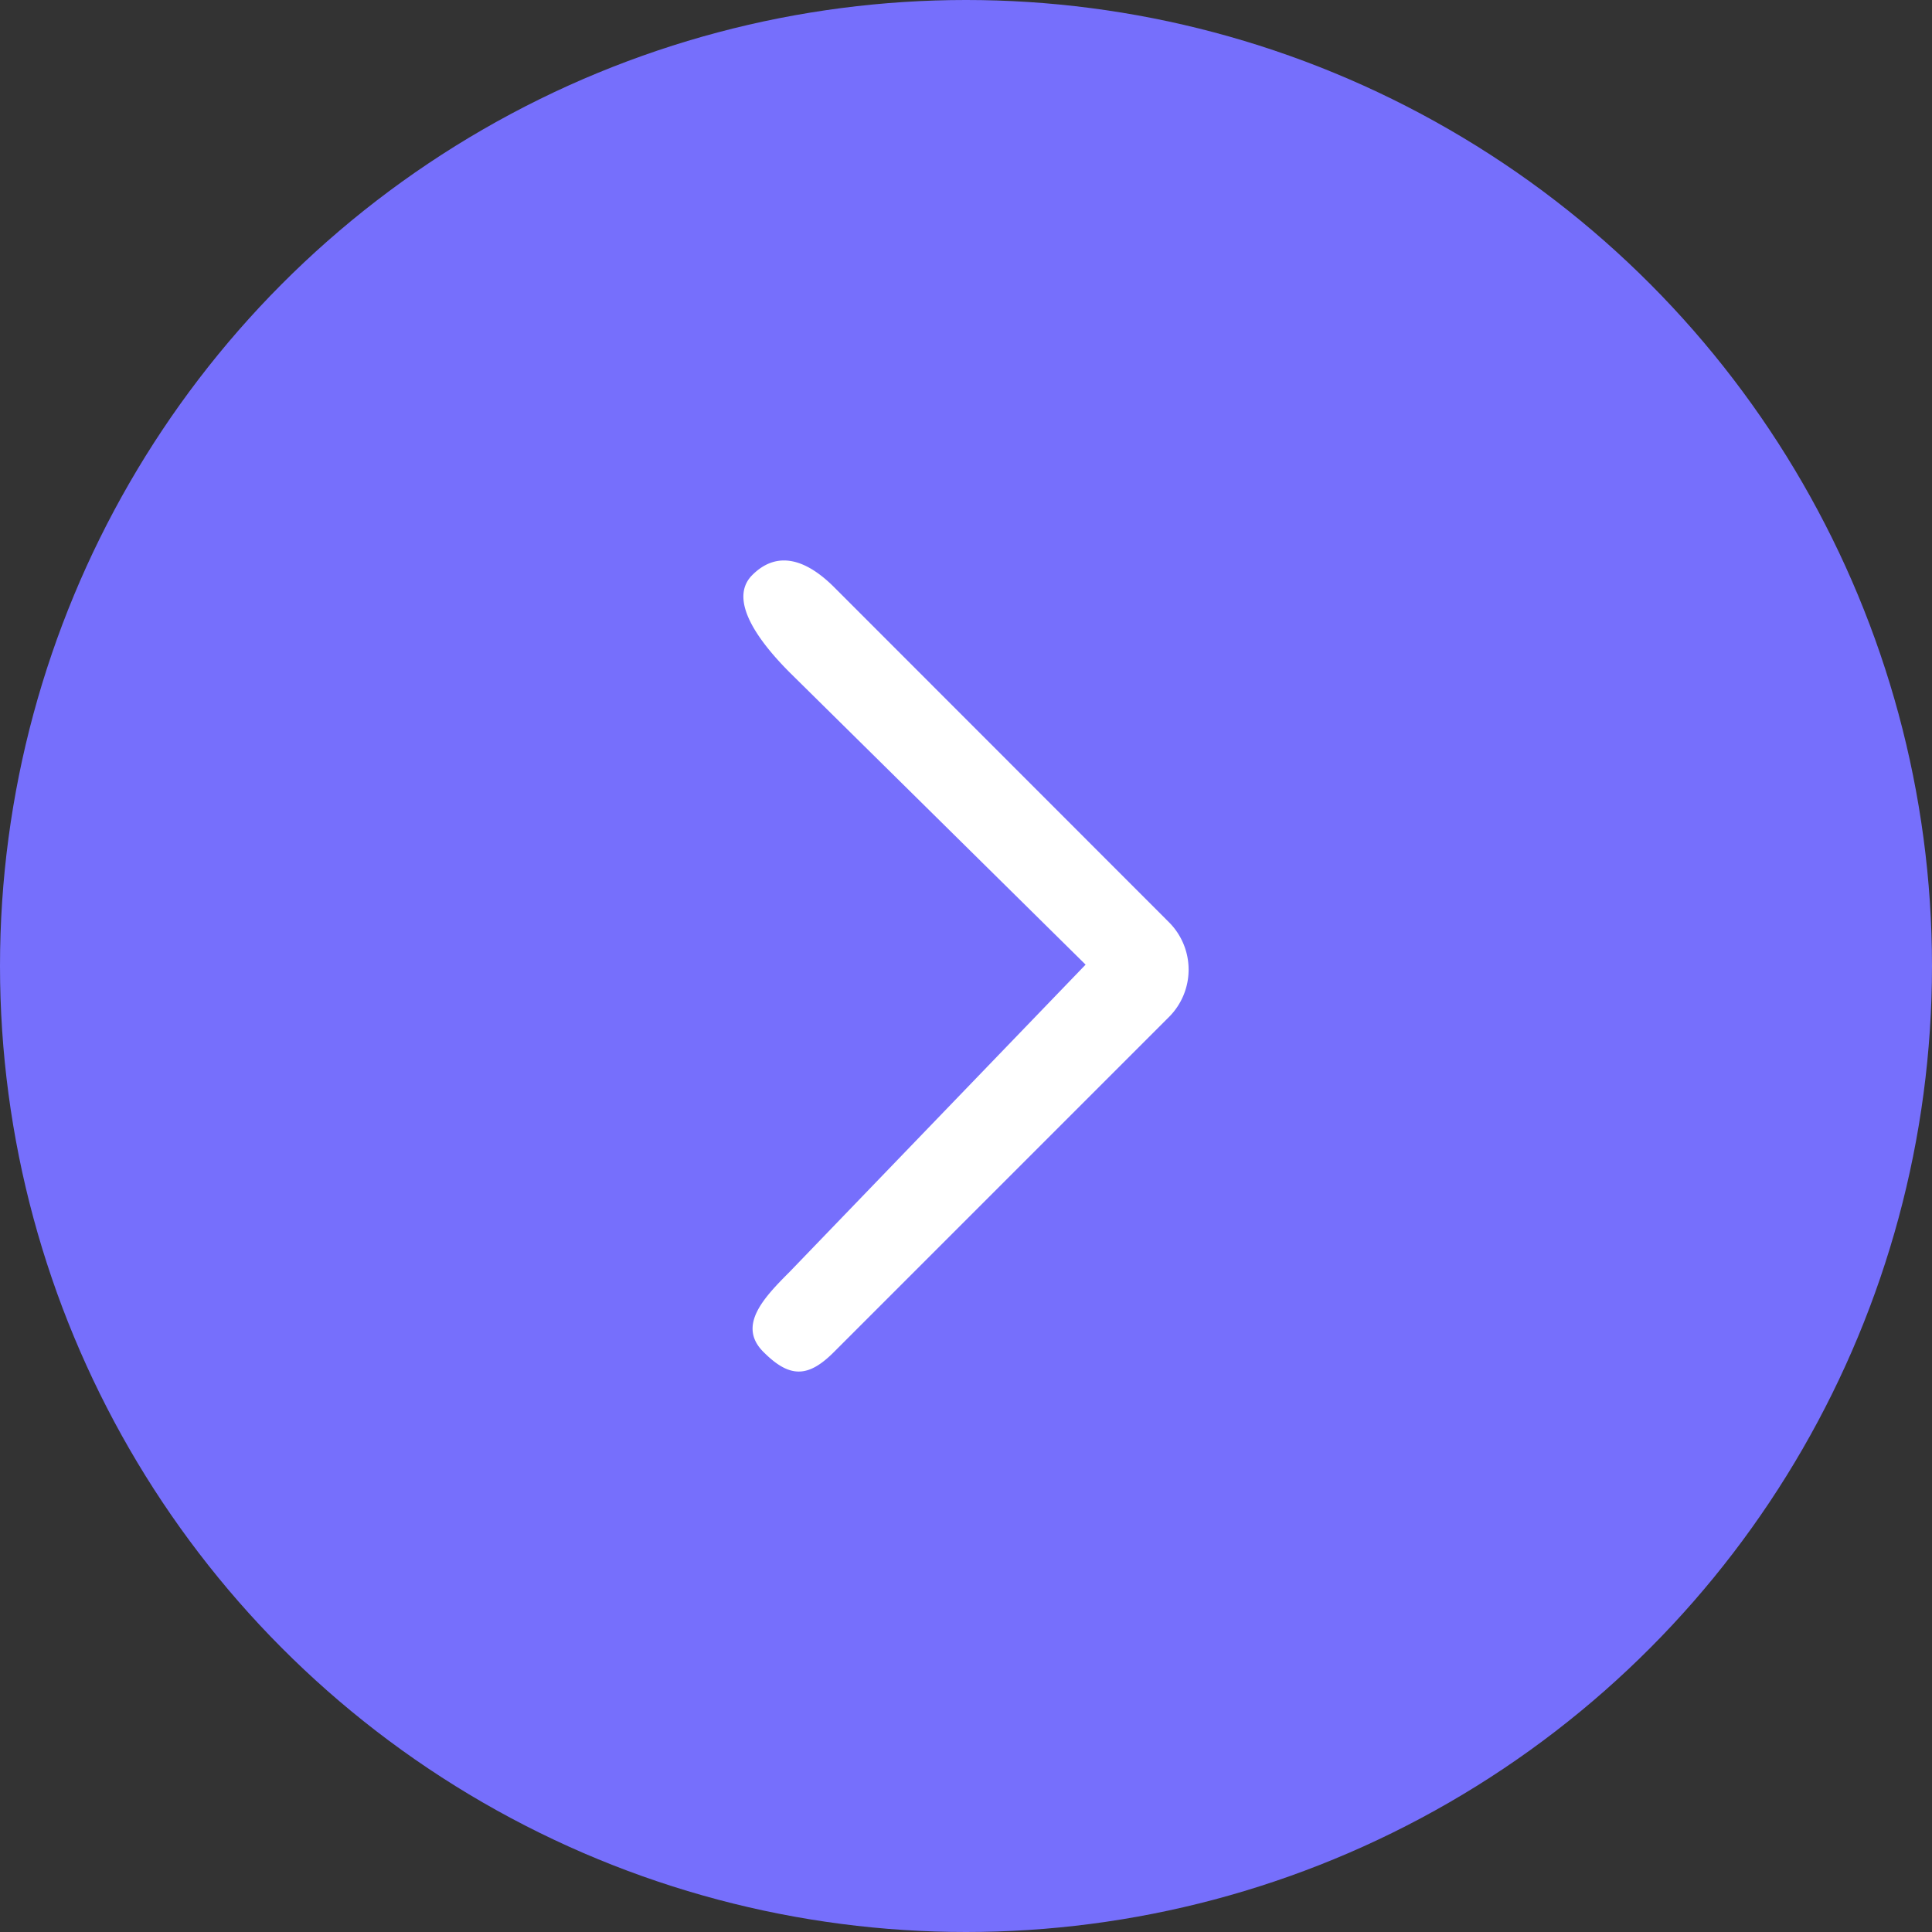
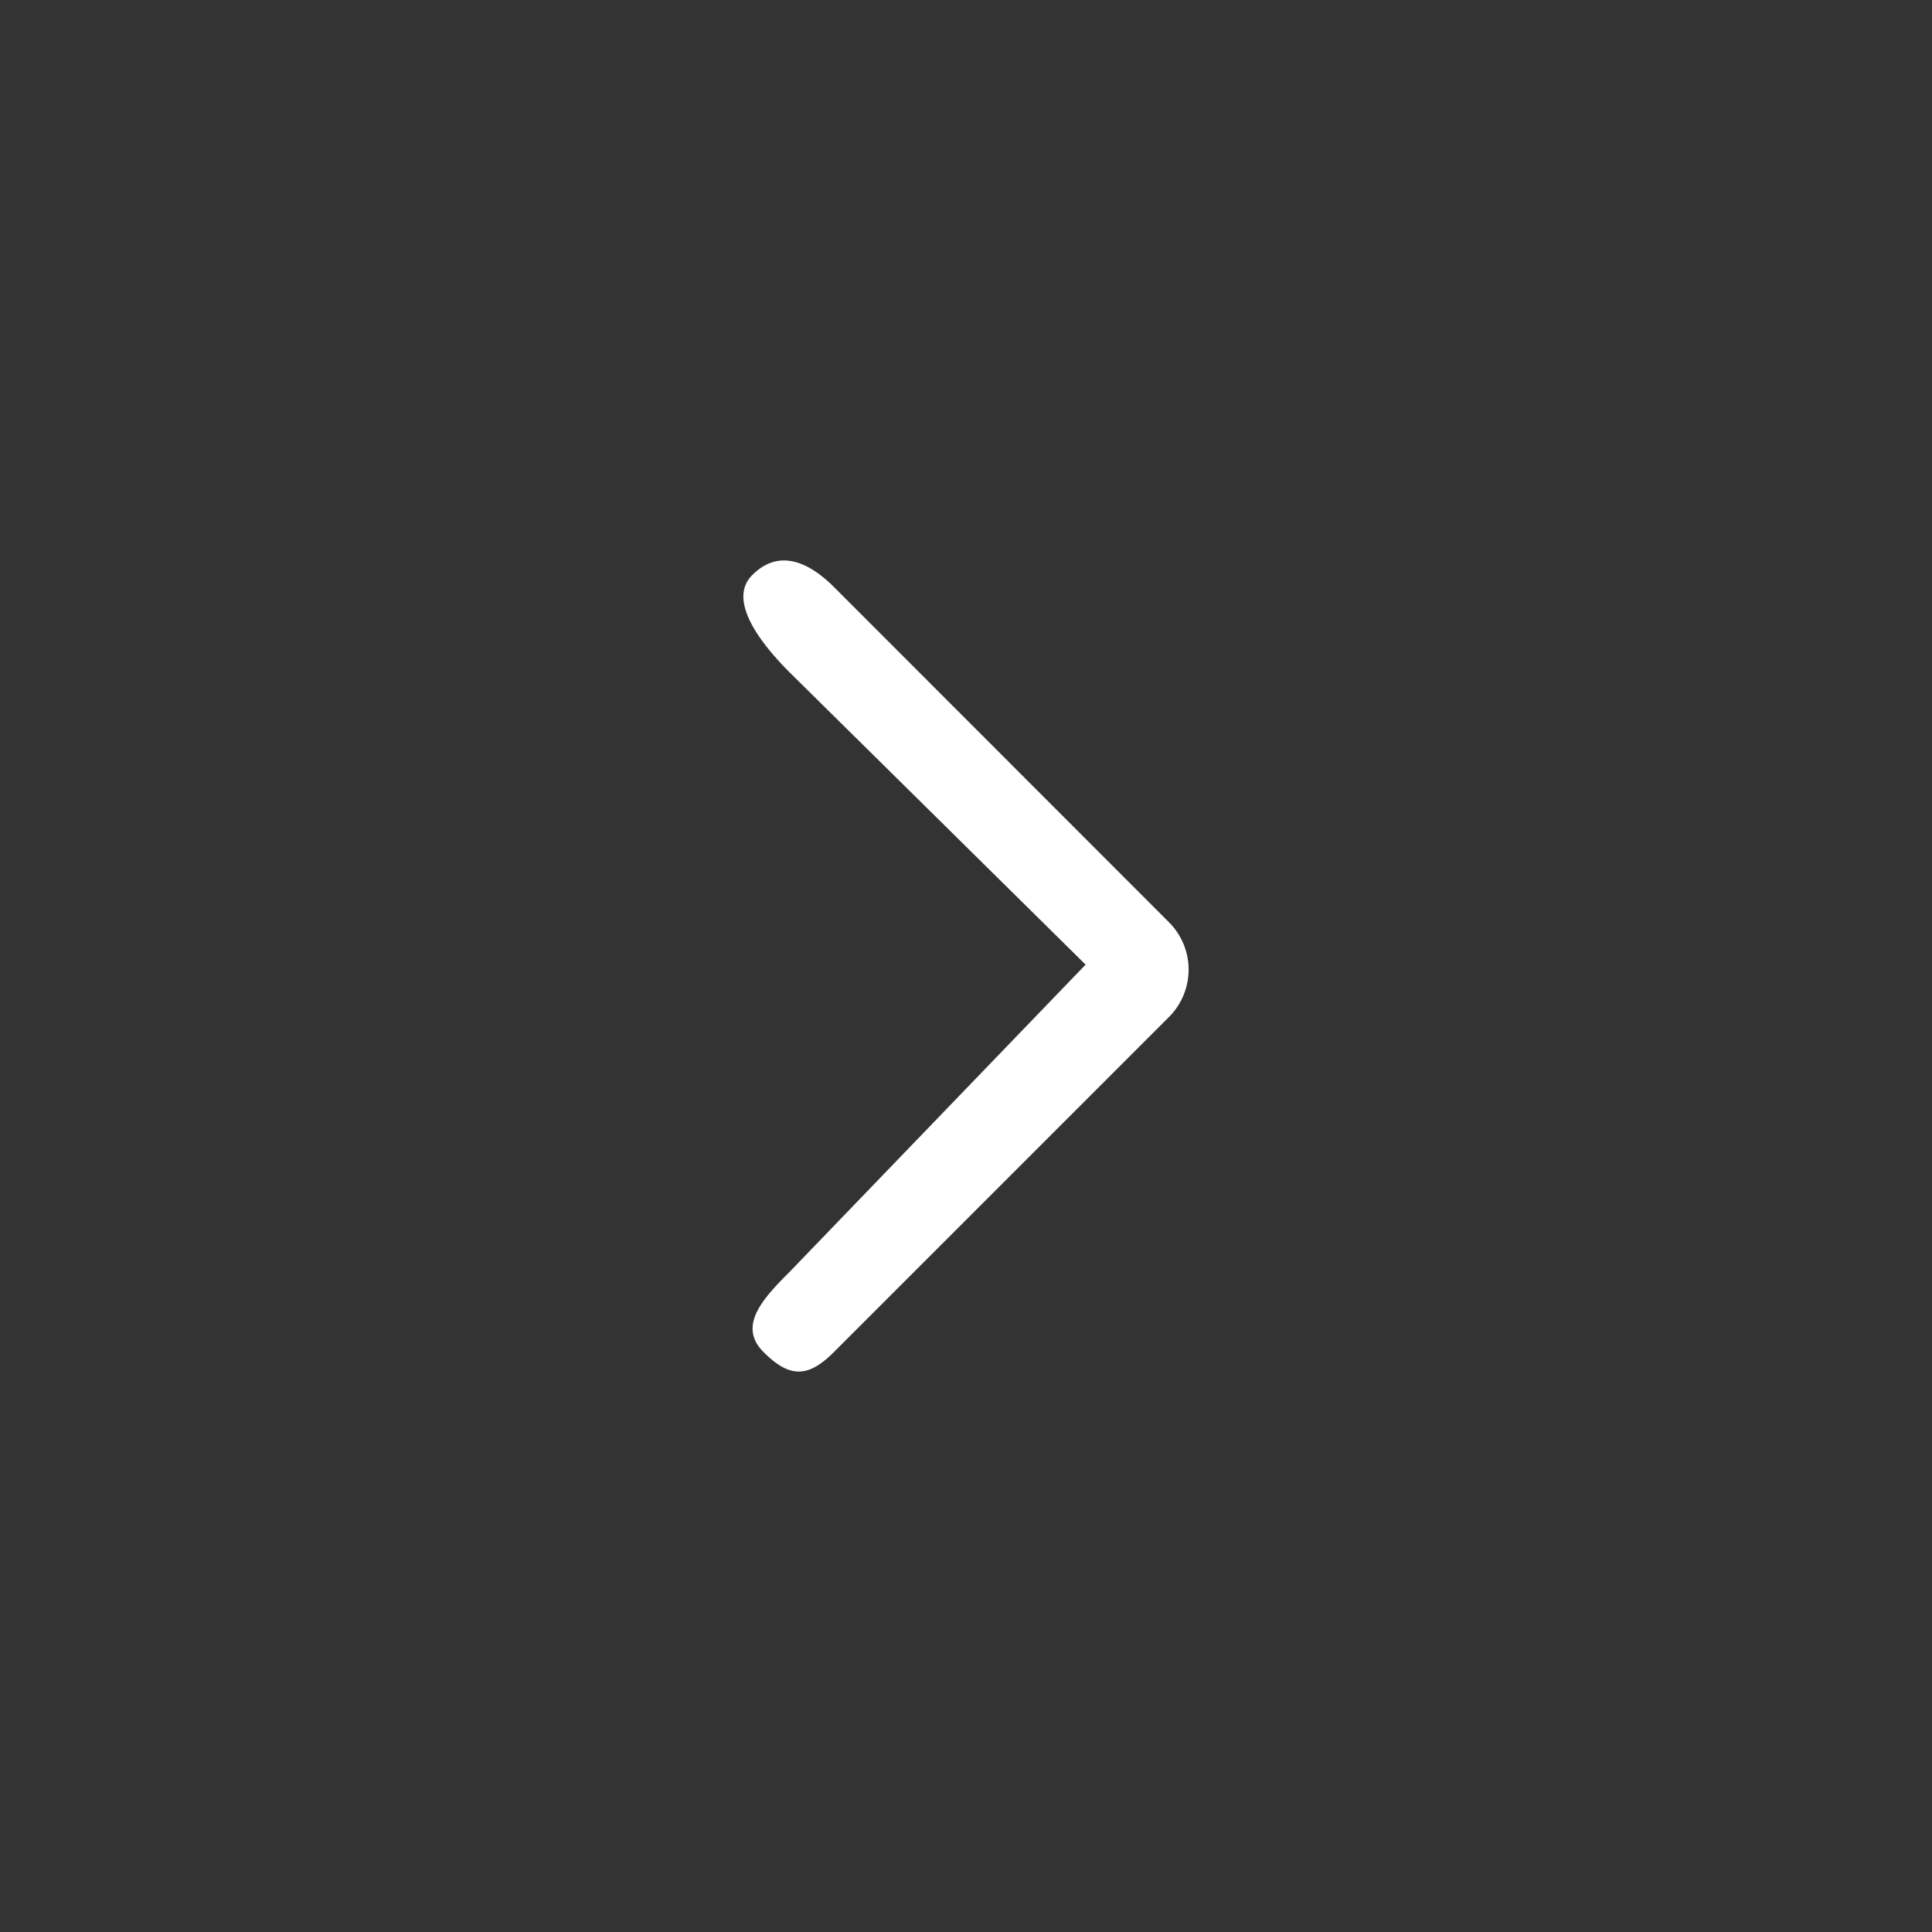
<svg xmlns="http://www.w3.org/2000/svg" width="44" height="44" viewBox="0 0 44 44">
  <rect x="0" y="0" width="44" height="44" fill="#333333" stroke="none" />
  <g id="Group_4914" data-name="Group 4914" transform="translate(-260 -3448)">
-     <circle id="Ellipse_99" data-name="Ellipse 99" cx="22" cy="22" r="22" transform="translate(260 3448)" fill="#766ffc" />
    <g id="next-svgrepo-com" transform="translate(271.763 3450.207)">
      <g id="Group_4819" data-name="Group 4819" transform="translate(5.166 10.559)">
        <g id="Group_4818" data-name="Group 4818">
          <path id="Path_20805" data-name="Path 20805" d="M194.638,128.436c-.6-.6-1.272-.874-1.867-.278s.258,1.622.853,2.218l6.739,6.654-6.739,6.995c-.6.6-1.193,1.229-.6,1.824s1.015.6,1.611,0l7.627-7.627a1.525,1.525,0,0,0,0-2.157Z" transform="translate(-192.568 -127.827)" fill="#fff" />
        </g>
      </g>
    </g>
  </g>
</svg>